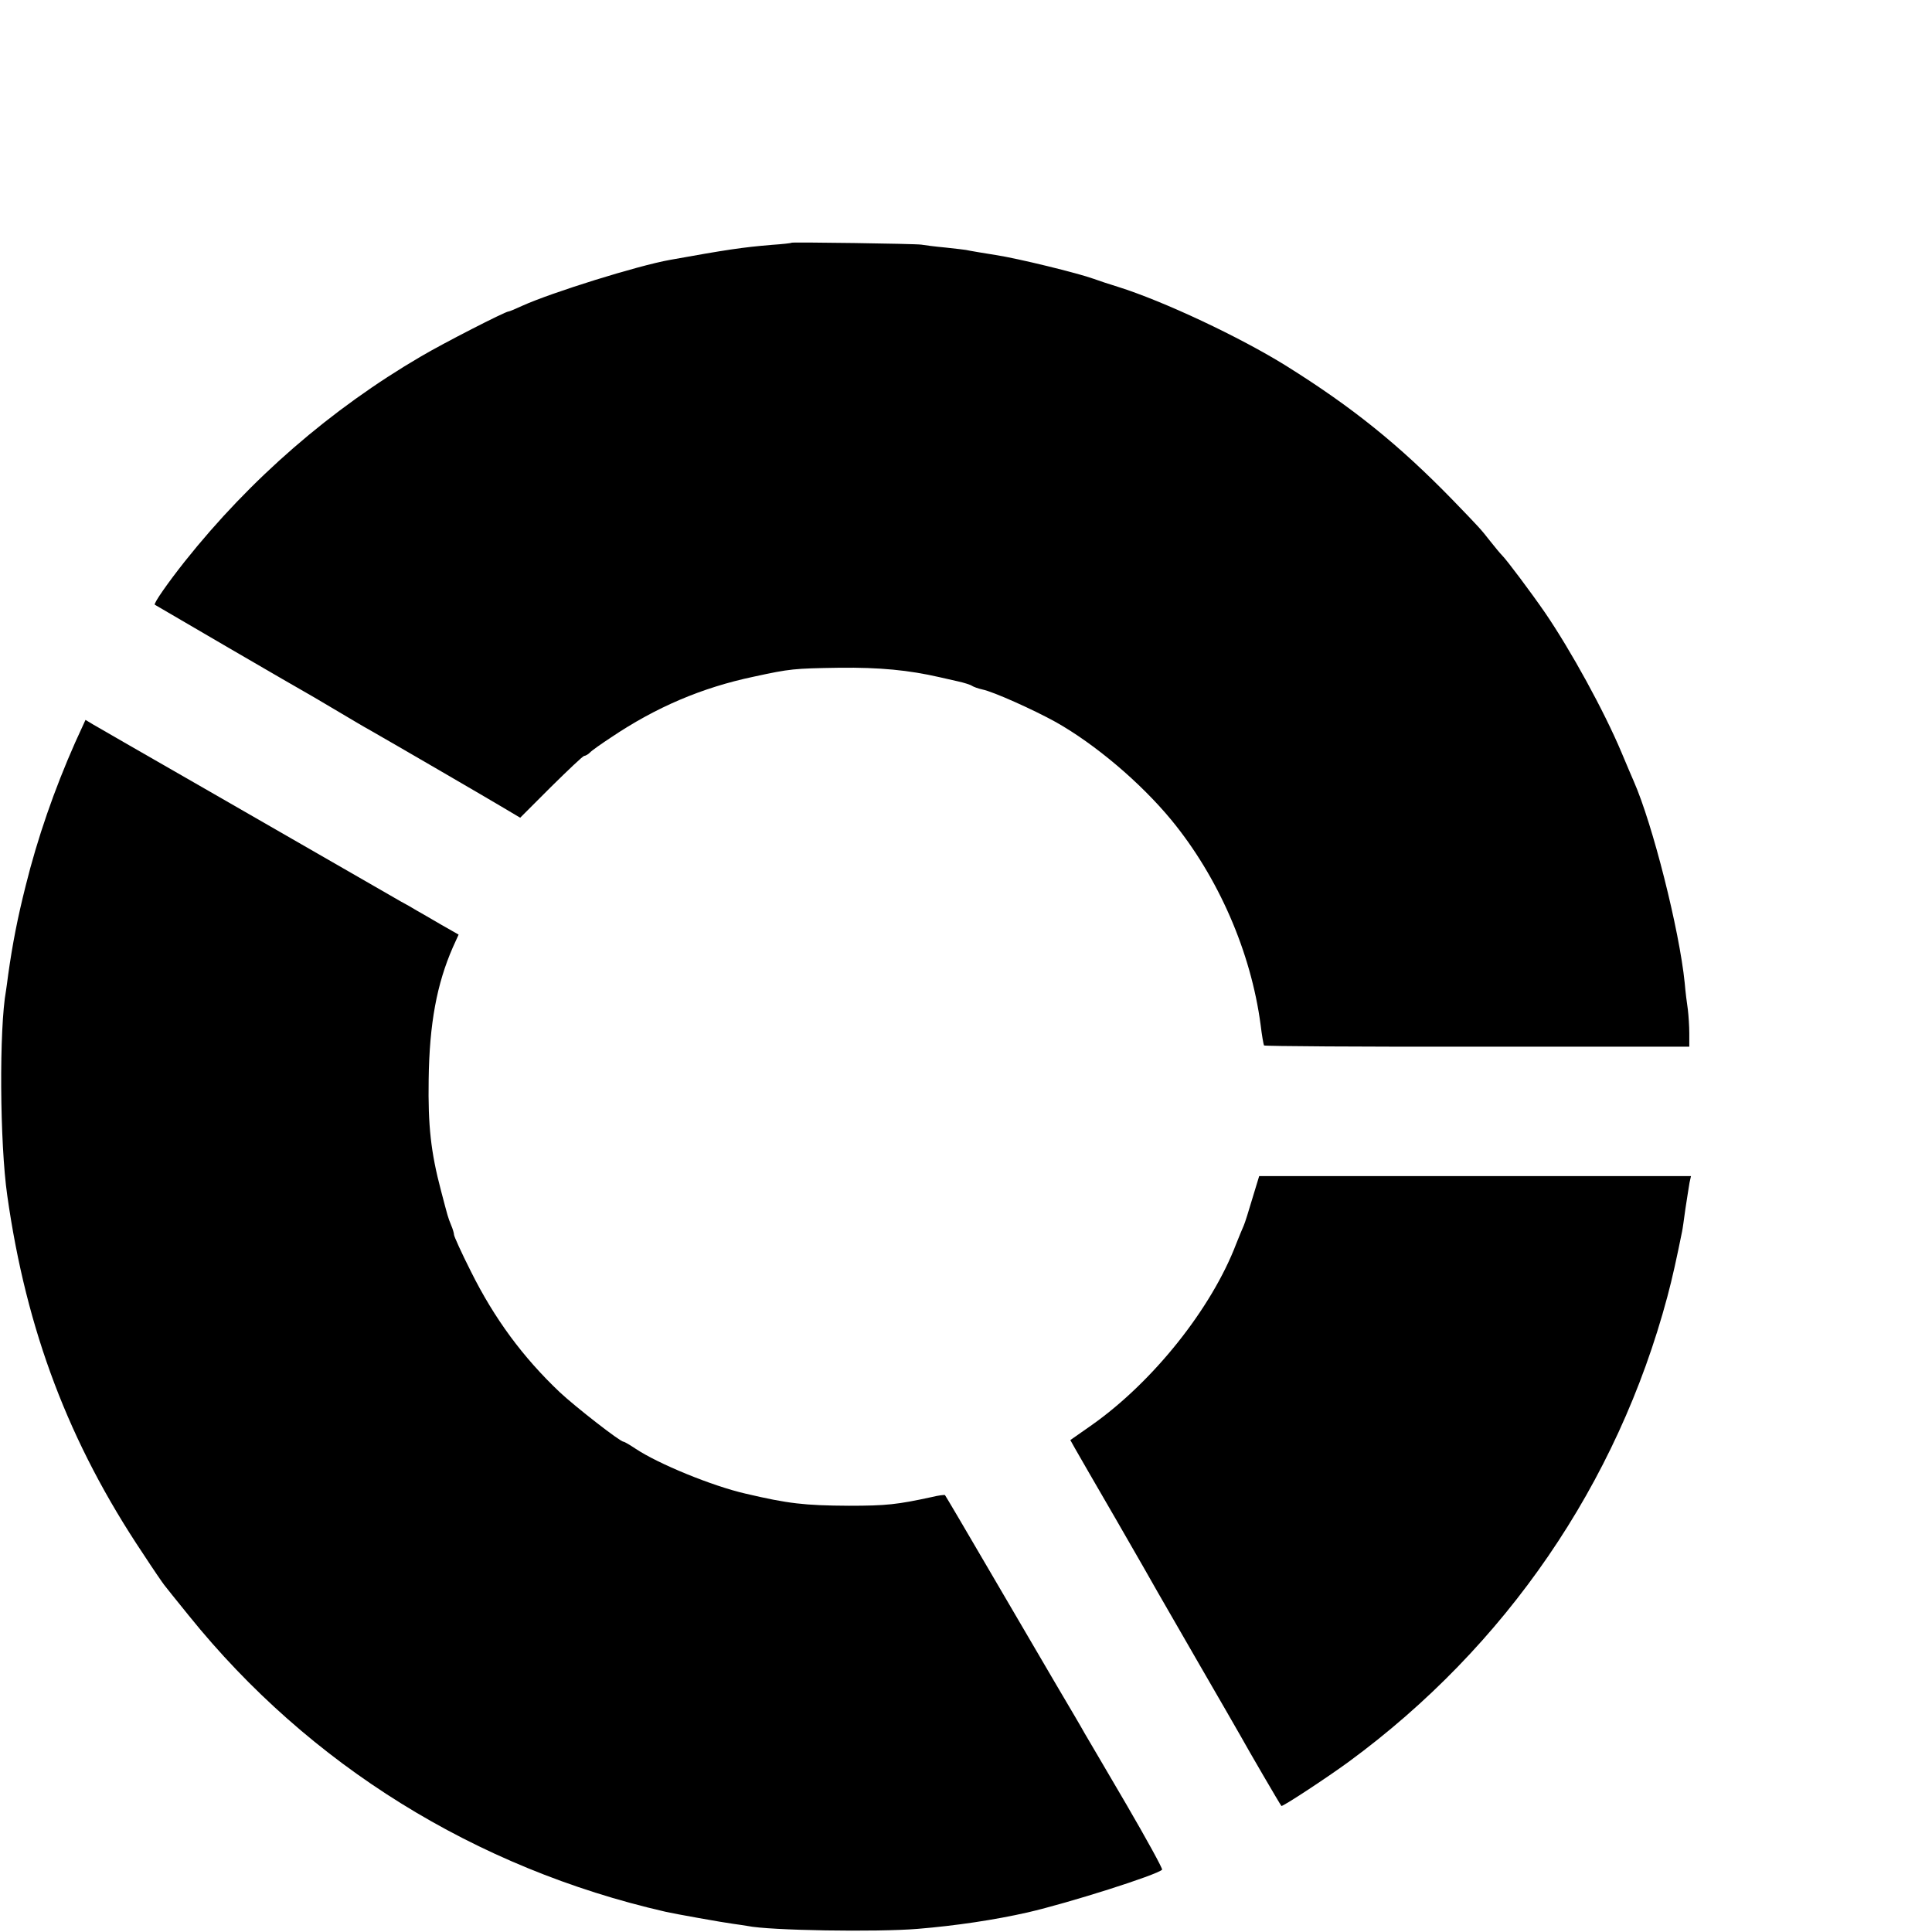
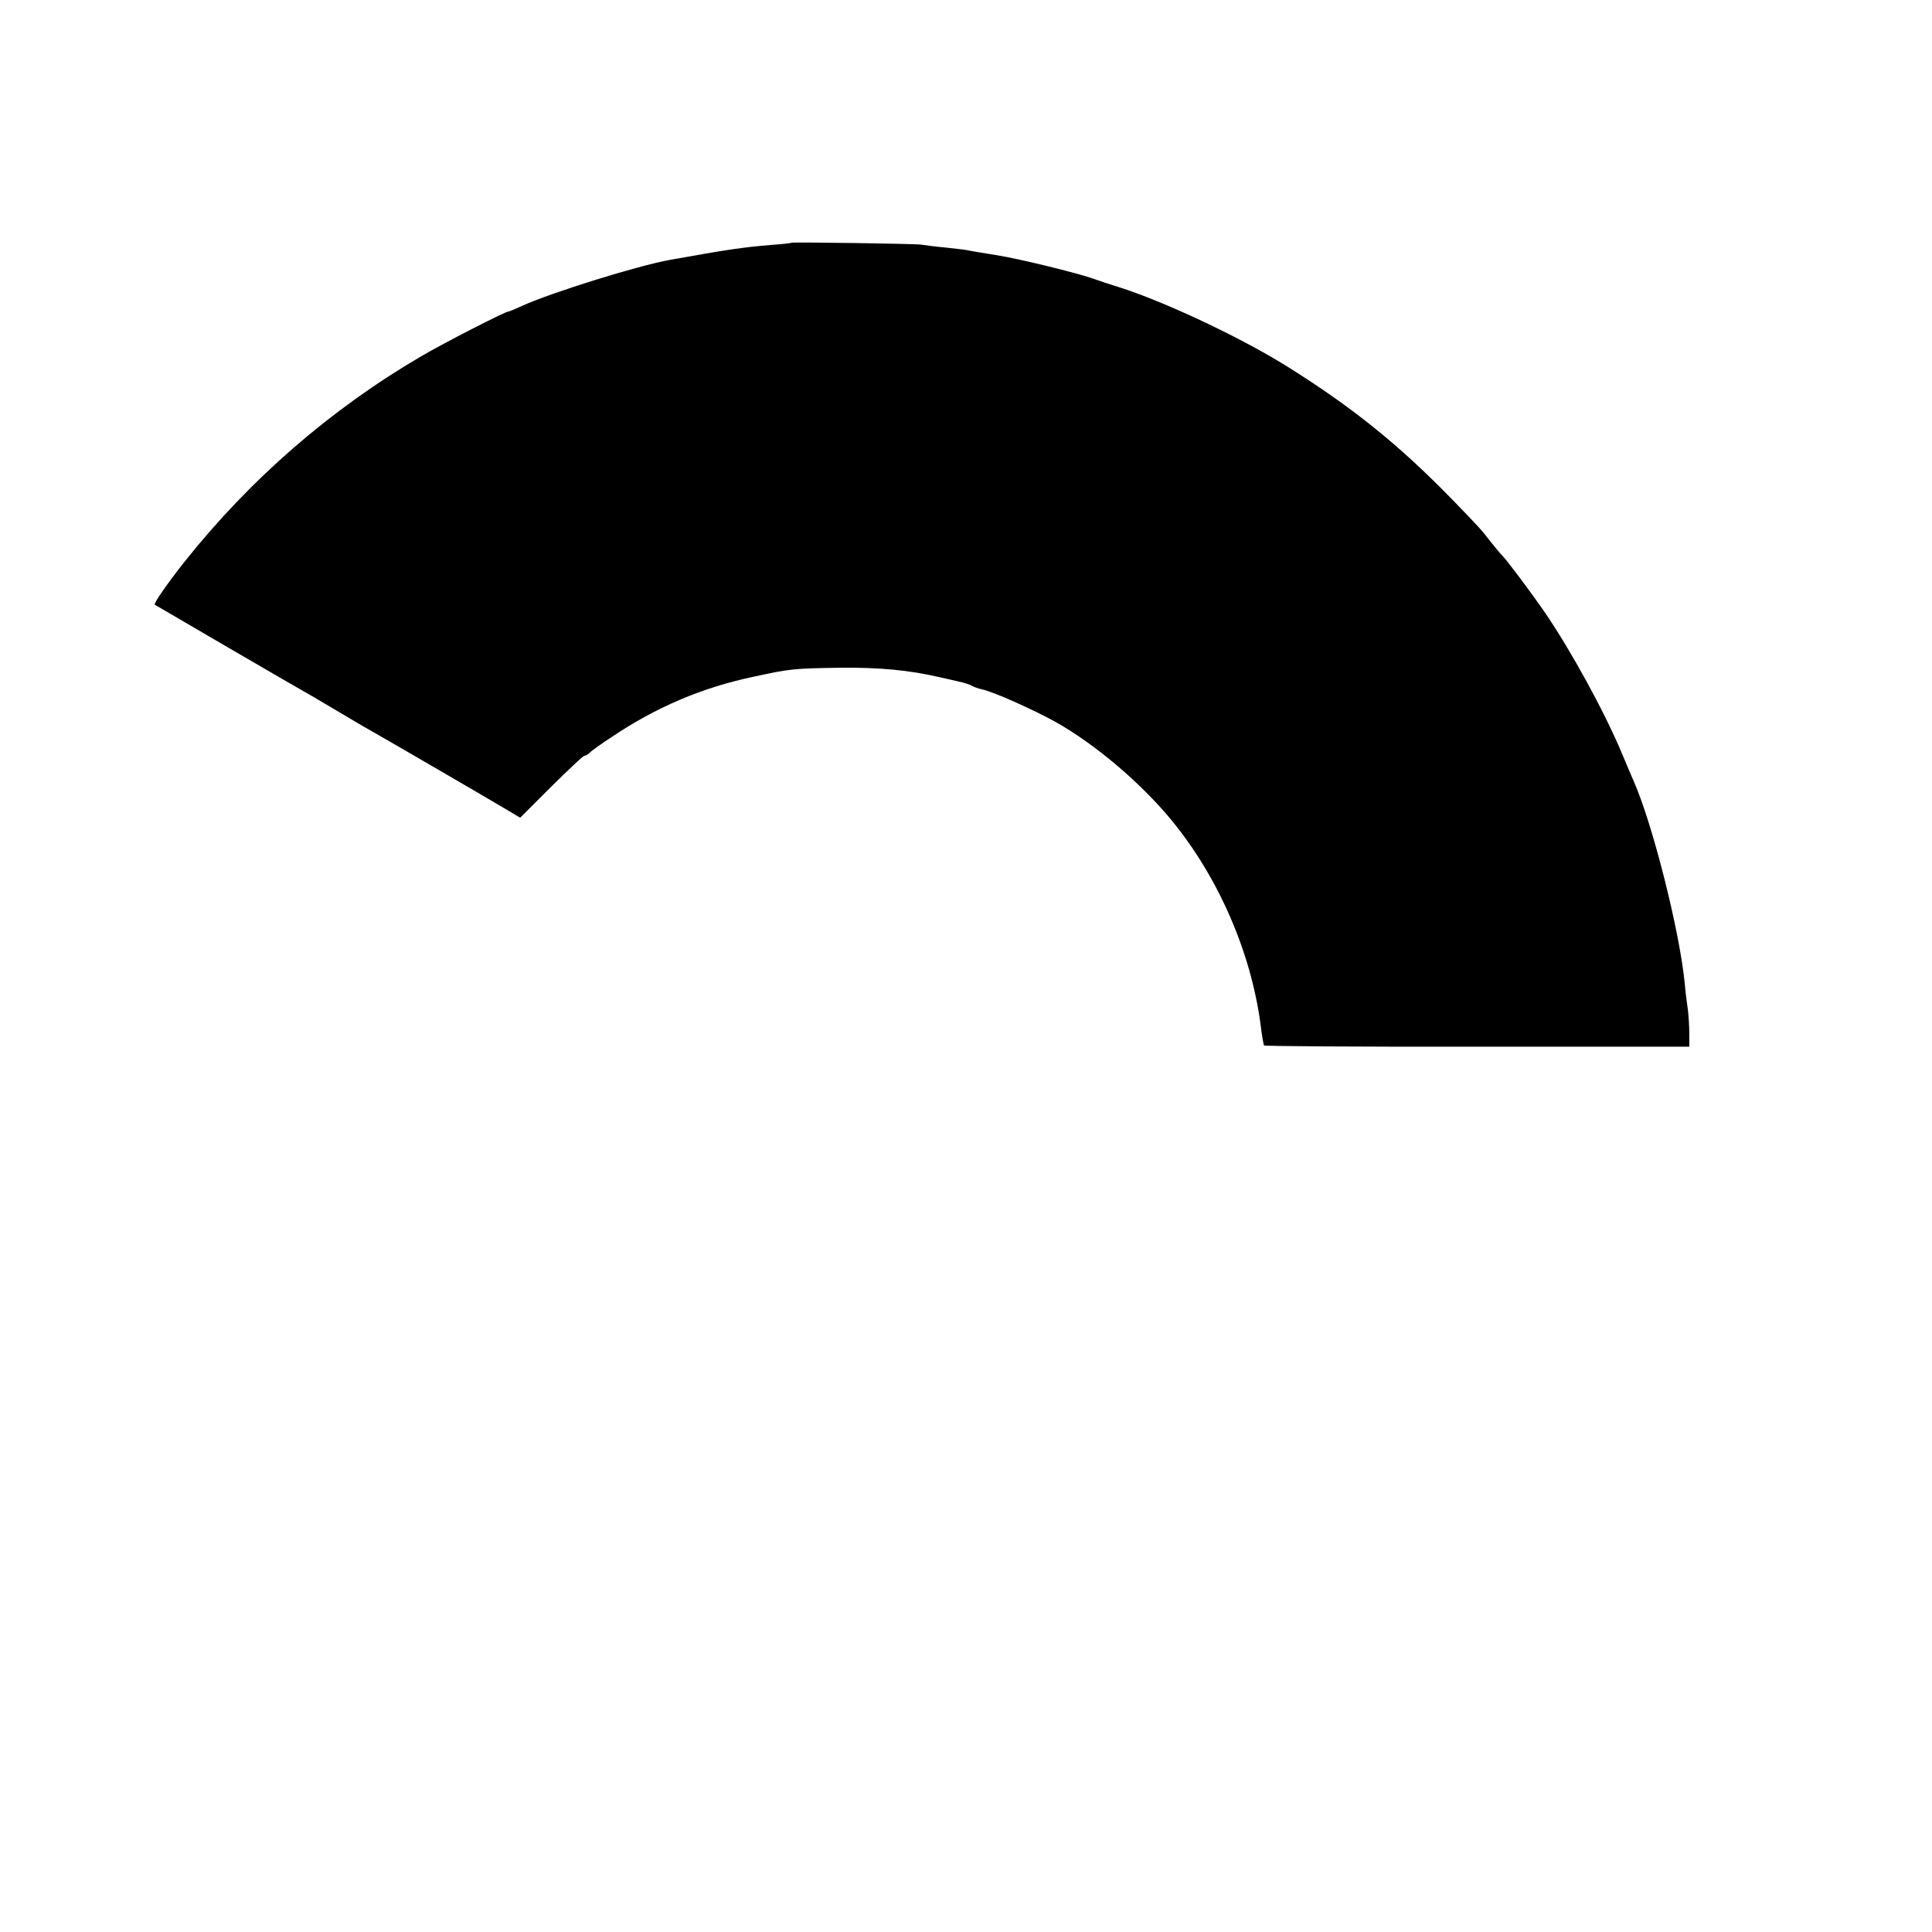
<svg xmlns="http://www.w3.org/2000/svg" version="1.0" width="16pt" height="16pt" viewBox="0 0 16 16" preserveAspectRatio="xMidYMid meet">
  <g transform="translate(0,16) scale(0.002,-0.002)" fill="#000000" stroke="none">
    <path d="M3278 6995 c-2 -2 -39 -6 -83 -9 -120 -10 -187 -20 -420 -62 -135 -24 -490 -135 -612 -190 -28 -13 -54 -24 -58 -24 -13 0 -271 -132 -362 -186 -373 -218 -706 -507 -978 -849 -69 -87 -130 -174 -124 -179 4 -3 591 -345 659 -383 19 -11 71 -42 115 -68 44 -26 94 -56 111 -65 95 -54 499 -289 559 -325 l69 -41 128 128 c71 70 132 128 137 128 5 0 16 6 24 14 7 8 47 36 88 63 186 125 376 206 590 251 152 33 166 34 354 37 167 2 289 -10 415 -39 14 -3 48 -11 75 -17 28 -6 55 -15 60 -19 6 -4 25 -11 43 -15 45 -9 212 -84 304 -135 163 -92 350 -250 478 -405 195 -237 330 -547 370 -849 5 -43 12 -81 14 -85 2 -3 399 -6 883 -5 l878 0 0 55 c0 29 -3 74 -6 99 -4 25 -10 74 -13 110 -22 219 -133 658 -211 835 -8 17 -30 71 -51 120 -72 171 -209 421 -317 579 -58 84 -157 216 -176 235 -9 9 -32 37 -51 61 -39 50 -43 54 -156 171 -221 227 -413 382 -688 554 -193 120 -508 268 -696 327 -36 11 -81 26 -100 33 -66 24 -315 85 -407 99 -33 5 -116 19 -123 21 -3 1 -41 5 -85 10 -44 4 -89 10 -100 12 -25 4 -533 11 -537 8z" />
-     <path d="M311 4925 c-86 -194 -156 -396 -205 -594 -33 -131 -54 -238 -72 -366 -3 -27 -8 -57 -9 -66 -29 -158 -26 -633 5 -849 79 -560 256 -1026 562 -1483 43 -66 83 -124 88 -130 5 -7 51 -64 102 -127 498 -618 1187 -1046 1973 -1226 39 -9 241 -45 280 -50 22 -3 49 -7 60 -9 91 -19 536 -26 705 -12 158 13 318 37 455 68 173 40 535 155 557 177 3 4 -64 126 -149 272 -86 146 -163 279 -173 295 -9 17 -62 107 -117 200 -55 94 -180 307 -278 475 -98 168 -180 307 -182 309 -1 2 -27 -1 -55 -8 -143 -31 -188 -36 -343 -36 -185 1 -252 9 -427 50 -140 32 -363 124 -456 186 -24 16 -46 29 -50 29 -14 0 -200 145 -264 205 -153 145 -271 305 -368 500 -39 77 -70 146 -70 152 0 6 -5 24 -12 40 -14 35 -12 29 -42 143 -42 159 -54 269 -51 460 3 232 34 396 100 547 l24 53 -72 41 c-40 23 -85 50 -102 59 -16 10 -46 27 -65 37 -19 11 -111 64 -205 118 -93 54 -366 210 -605 348 -239 137 -449 258 -466 268 l-30 18 -43 -94z" />
-     <path d="M5186 3038 c-15 -51 -31 -102 -36 -113 -5 -11 -19 -45 -31 -75 -102 -268 -344 -571 -597 -750 l-90 -63 19 -34 c11 -19 87 -152 171 -296 83 -144 161 -280 173 -302 13 -22 89 -155 170 -295 81 -140 159 -275 173 -300 28 -51 163 -283 168 -288 3 -5 186 115 279 183 651 478 1112 1151 1319 1925 21 78 40 166 61 270 2 8 8 51 14 95 7 44 14 92 17 108 l6 27 -894 0 -894 0 -28 -92z" />
  </g>
</svg>